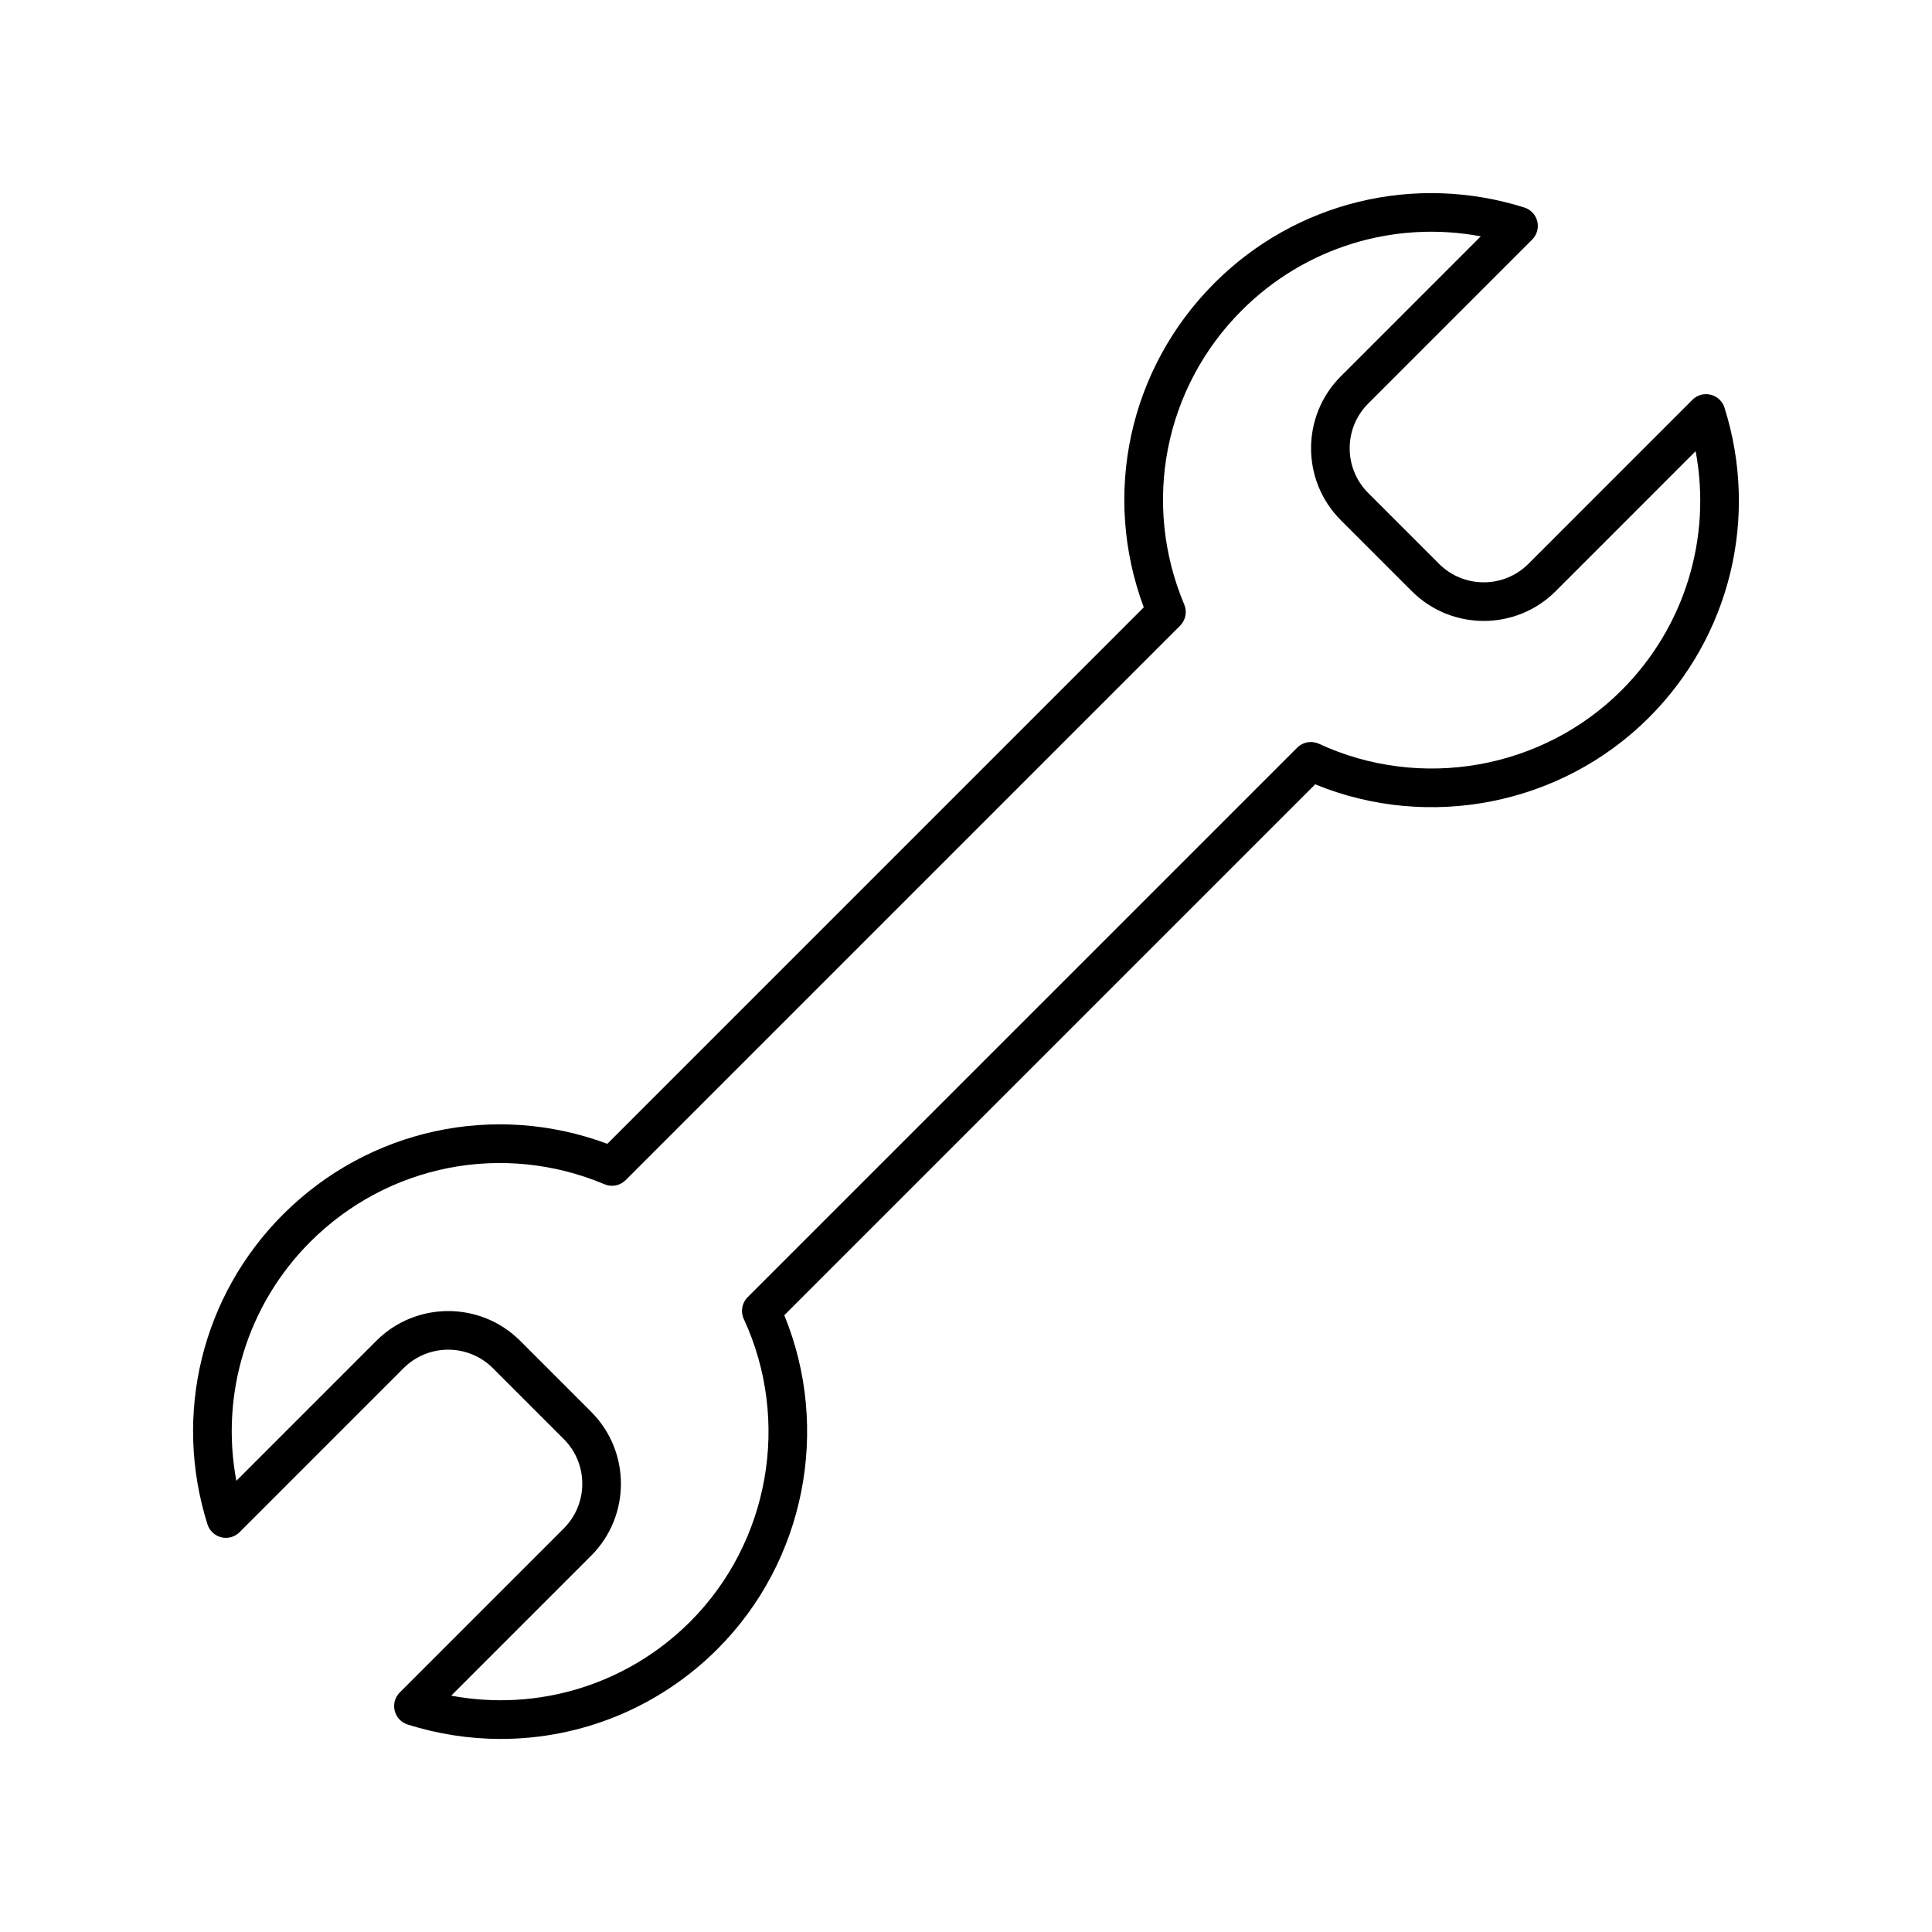
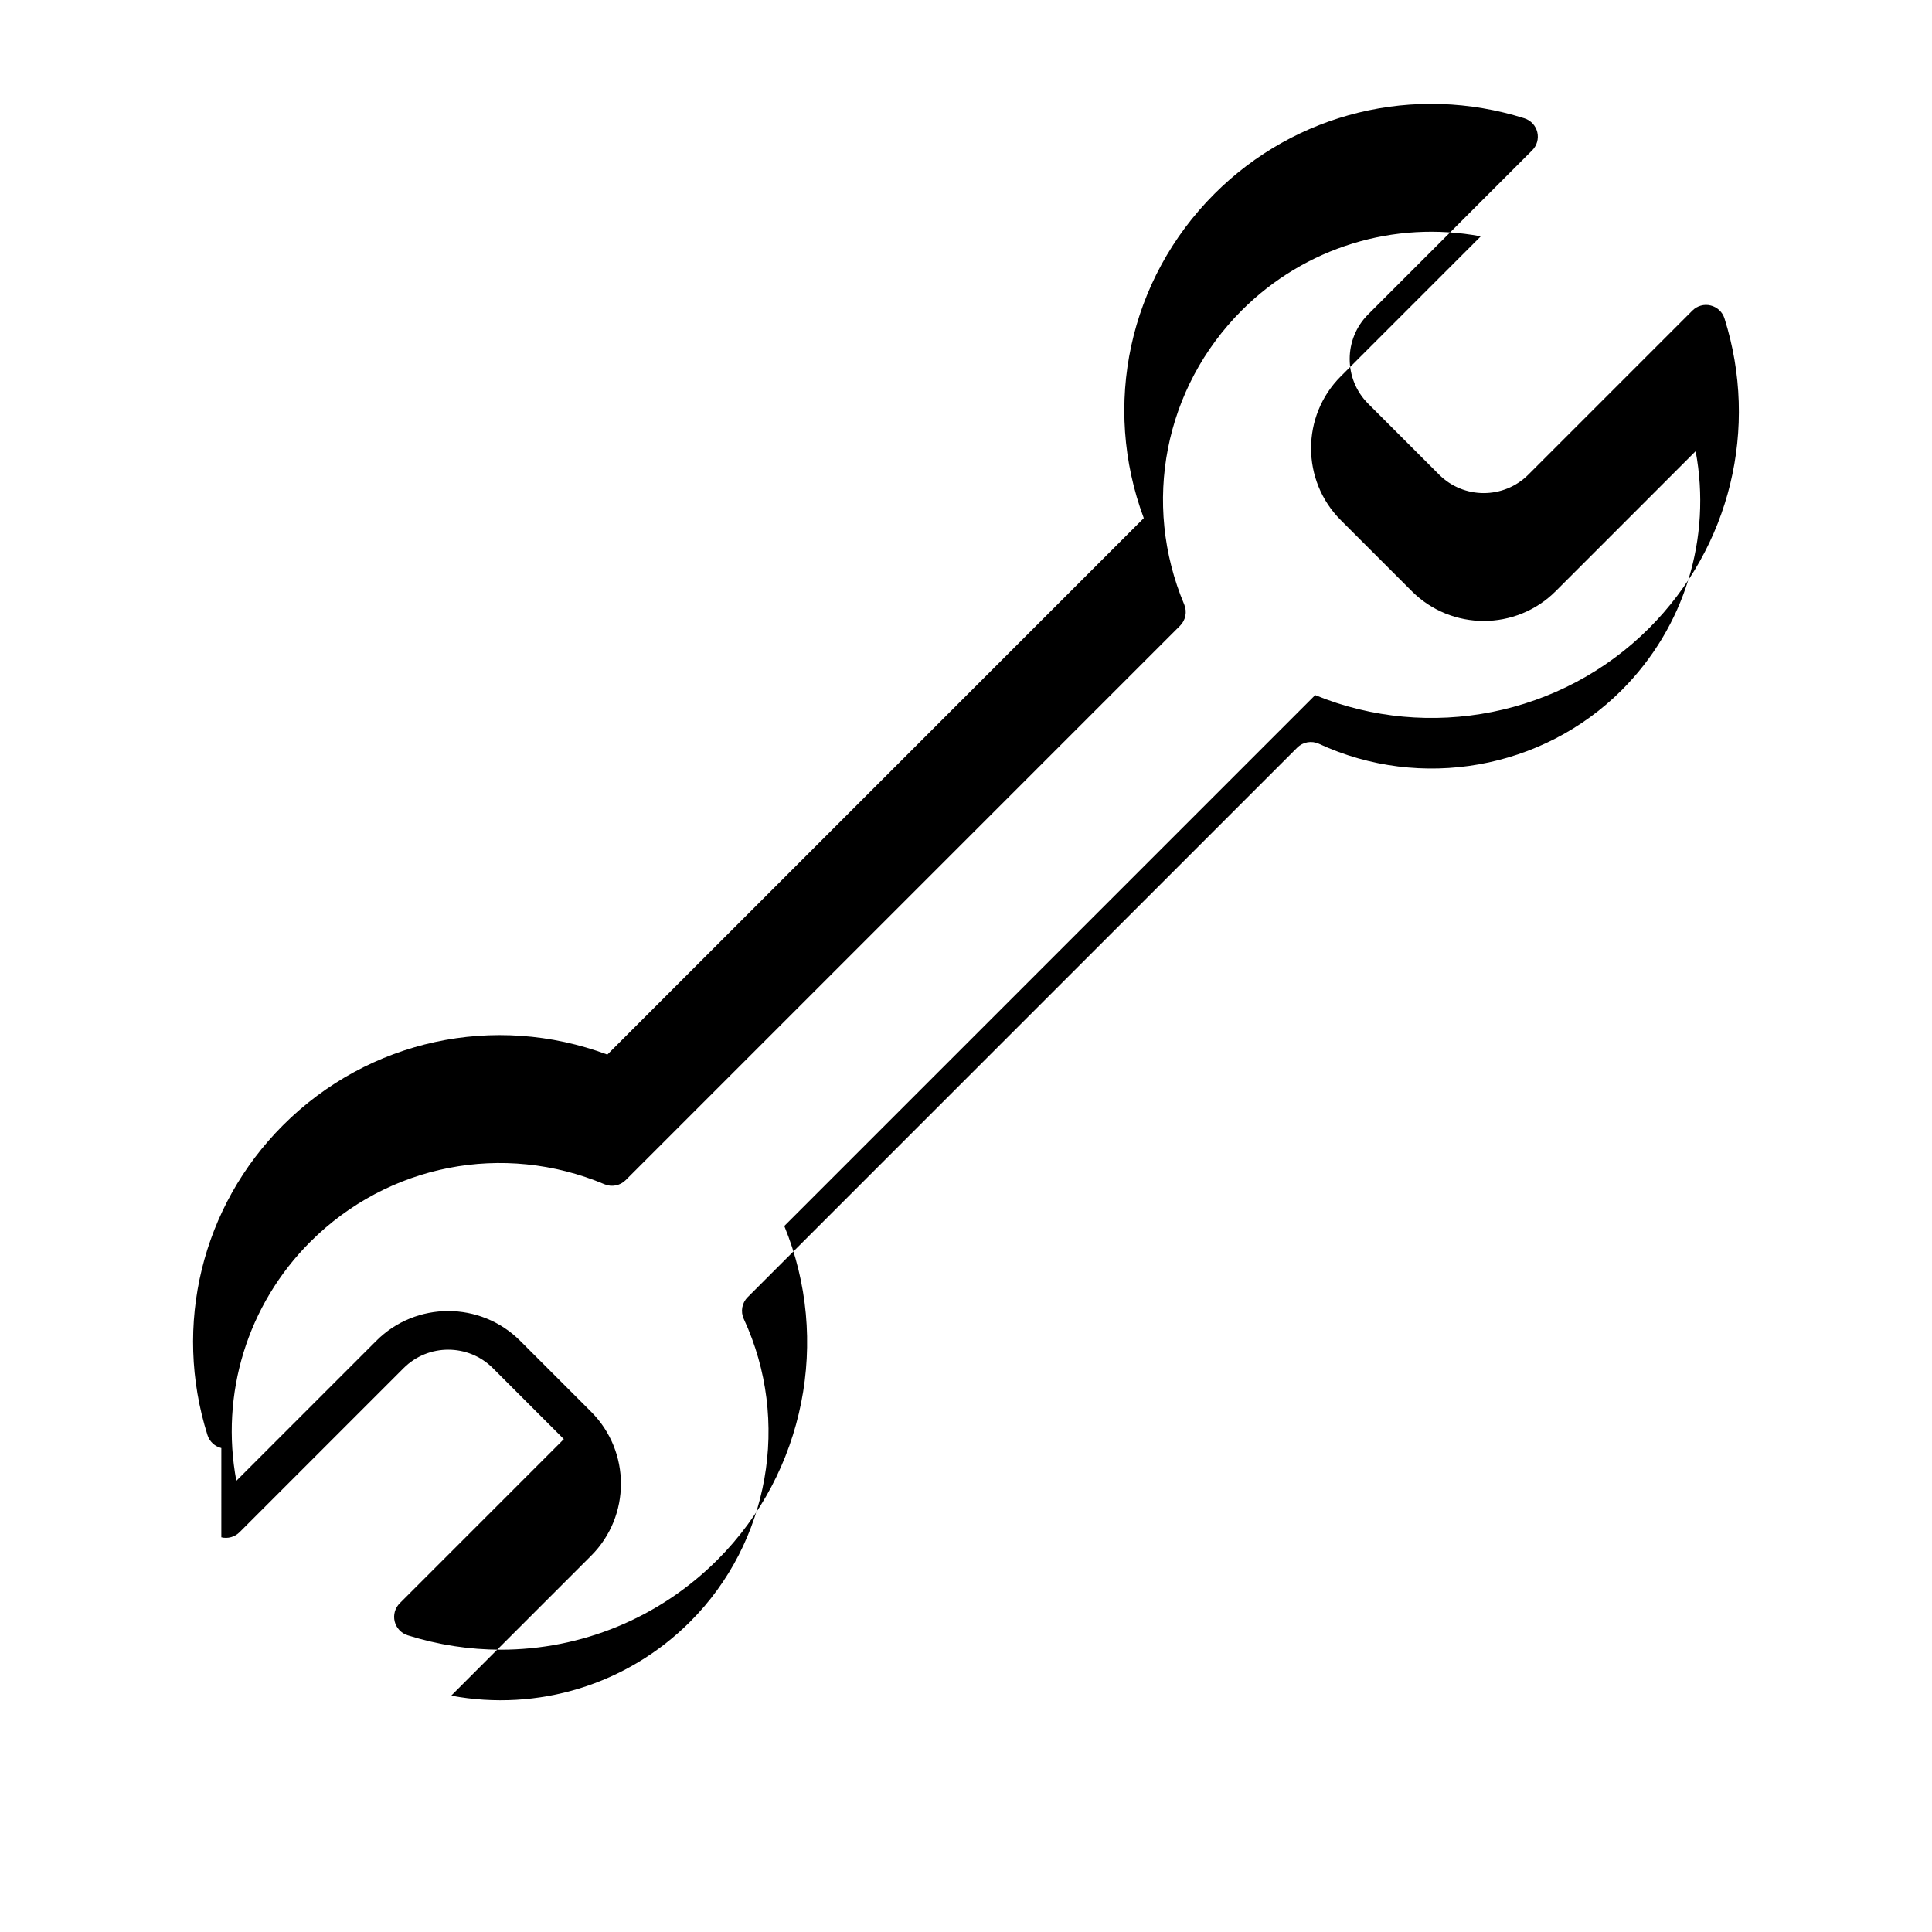
<svg xmlns="http://www.w3.org/2000/svg" width="1200pt" height="1200pt" version="1.1" viewBox="0 0 1200 1200">
-   <path d="m137.47 954.85c4.031 1.008 8.363-0.215 11.328-3.168l101.89-101.9c15.266-15.277 40.141-15.289 55.43 0l44.09 44.09c15.277 15.277 15.277 40.152 0 55.43l-101.89 101.9c-2.965 2.965-4.176 7.262-3.18 11.34 0.996 4.066 4.055 7.332 8.051 8.594 19.078 6.012 38.566 8.953 57.875 8.953 49.766 0 98.23-19.5 134.59-55.871 54.289-54.289 70.453-136.62 41.484-207.3l329.75-329.75c70.691 28.992 153.02 12.805 207.3-41.484 50.473-50.484 68.449-124.23 46.922-192.48-1.262-3.996-4.523-7.043-8.605-8.039-4.043-1.02-8.375 0.203-11.328 3.168l-101.89 101.9c-15.266 15.266-40.141 15.289-55.43 0l-44.09-44.09c-15.277-15.277-15.277-40.152 0-55.43l101.89-101.89c2.965-2.965 4.176-7.262 3.18-11.34-0.996-4.066-4.055-7.332-8.051-8.594-68.242-21.516-142-3.562-192.47 46.922-53.172 53.16-69.984 131.43-43.895 201.43l-333.18 333.2c-70.043-26.09-148.29-9.289-201.45 43.883-50.473 50.484-68.449 124.23-46.922 192.48 1.273 3.996 4.523 7.043 8.605 8.039zm55.285-183.55c48.168-48.156 119.88-62.184 182.73-35.734 4.477 1.895 9.684 0.875 13.141-2.578l344.35-344.36c3.445-3.457 4.465-8.641 2.578-13.141-26.449-62.844-12.422-134.57 35.746-182.72 39.254-39.266 94.68-56.039 148.44-45.973l-86.93 86.941c-24.648 24.637-24.648 64.727 0 89.363l44.09 44.09c24.637 24.648 64.738 24.648 89.363 0l86.93-86.941c10.066 53.785-6.695 109.18-45.961 148.45-49.188 49.188-124.77 62.566-188 33.289-4.559-2.102-9.973-1.164-13.523 2.41l-341.33 341.32c-3.562 3.551-4.523 8.965-2.398 13.523 29.281 63.254 15.898 138.8-33.289 188-39.254 39.266-94.691 56.016-148.44 45.973l86.93-86.941c24.648-24.637 24.648-64.727 0-89.363l-44.09-44.09c-24.637-24.648-64.738-24.648-89.363 0l-86.93 86.941c-10.066-53.793 6.688-109.2 45.953-148.46z" />
+   <path d="m137.47 954.85c4.031 1.008 8.363-0.215 11.328-3.168l101.89-101.9c15.266-15.277 40.141-15.289 55.43 0l44.09 44.09l-101.89 101.9c-2.965 2.965-4.176 7.262-3.18 11.34 0.996 4.066 4.055 7.332 8.051 8.594 19.078 6.012 38.566 8.953 57.875 8.953 49.766 0 98.23-19.5 134.59-55.871 54.289-54.289 70.453-136.62 41.484-207.3l329.75-329.75c70.691 28.992 153.02 12.805 207.3-41.484 50.473-50.484 68.449-124.23 46.922-192.48-1.262-3.996-4.523-7.043-8.605-8.039-4.043-1.02-8.375 0.203-11.328 3.168l-101.89 101.9c-15.266 15.266-40.141 15.289-55.43 0l-44.09-44.09c-15.277-15.277-15.277-40.152 0-55.43l101.89-101.89c2.965-2.965 4.176-7.262 3.18-11.34-0.996-4.066-4.055-7.332-8.051-8.594-68.242-21.516-142-3.562-192.47 46.922-53.172 53.16-69.984 131.43-43.895 201.43l-333.18 333.2c-70.043-26.09-148.29-9.289-201.45 43.883-50.473 50.484-68.449 124.23-46.922 192.48 1.273 3.996 4.523 7.043 8.605 8.039zm55.285-183.55c48.168-48.156 119.88-62.184 182.73-35.734 4.477 1.895 9.684 0.875 13.141-2.578l344.35-344.36c3.445-3.457 4.465-8.641 2.578-13.141-26.449-62.844-12.422-134.57 35.746-182.72 39.254-39.266 94.68-56.039 148.44-45.973l-86.93 86.941c-24.648 24.637-24.648 64.727 0 89.363l44.09 44.09c24.637 24.648 64.738 24.648 89.363 0l86.93-86.941c10.066 53.785-6.695 109.18-45.961 148.45-49.188 49.188-124.77 62.566-188 33.289-4.559-2.102-9.973-1.164-13.523 2.41l-341.33 341.32c-3.562 3.551-4.523 8.965-2.398 13.523 29.281 63.254 15.898 138.8-33.289 188-39.254 39.266-94.691 56.016-148.44 45.973l86.93-86.941c24.648-24.637 24.648-64.727 0-89.363l-44.09-44.09c-24.637-24.648-64.738-24.648-89.363 0l-86.93 86.941c-10.066-53.793 6.688-109.2 45.953-148.46z" />
</svg>